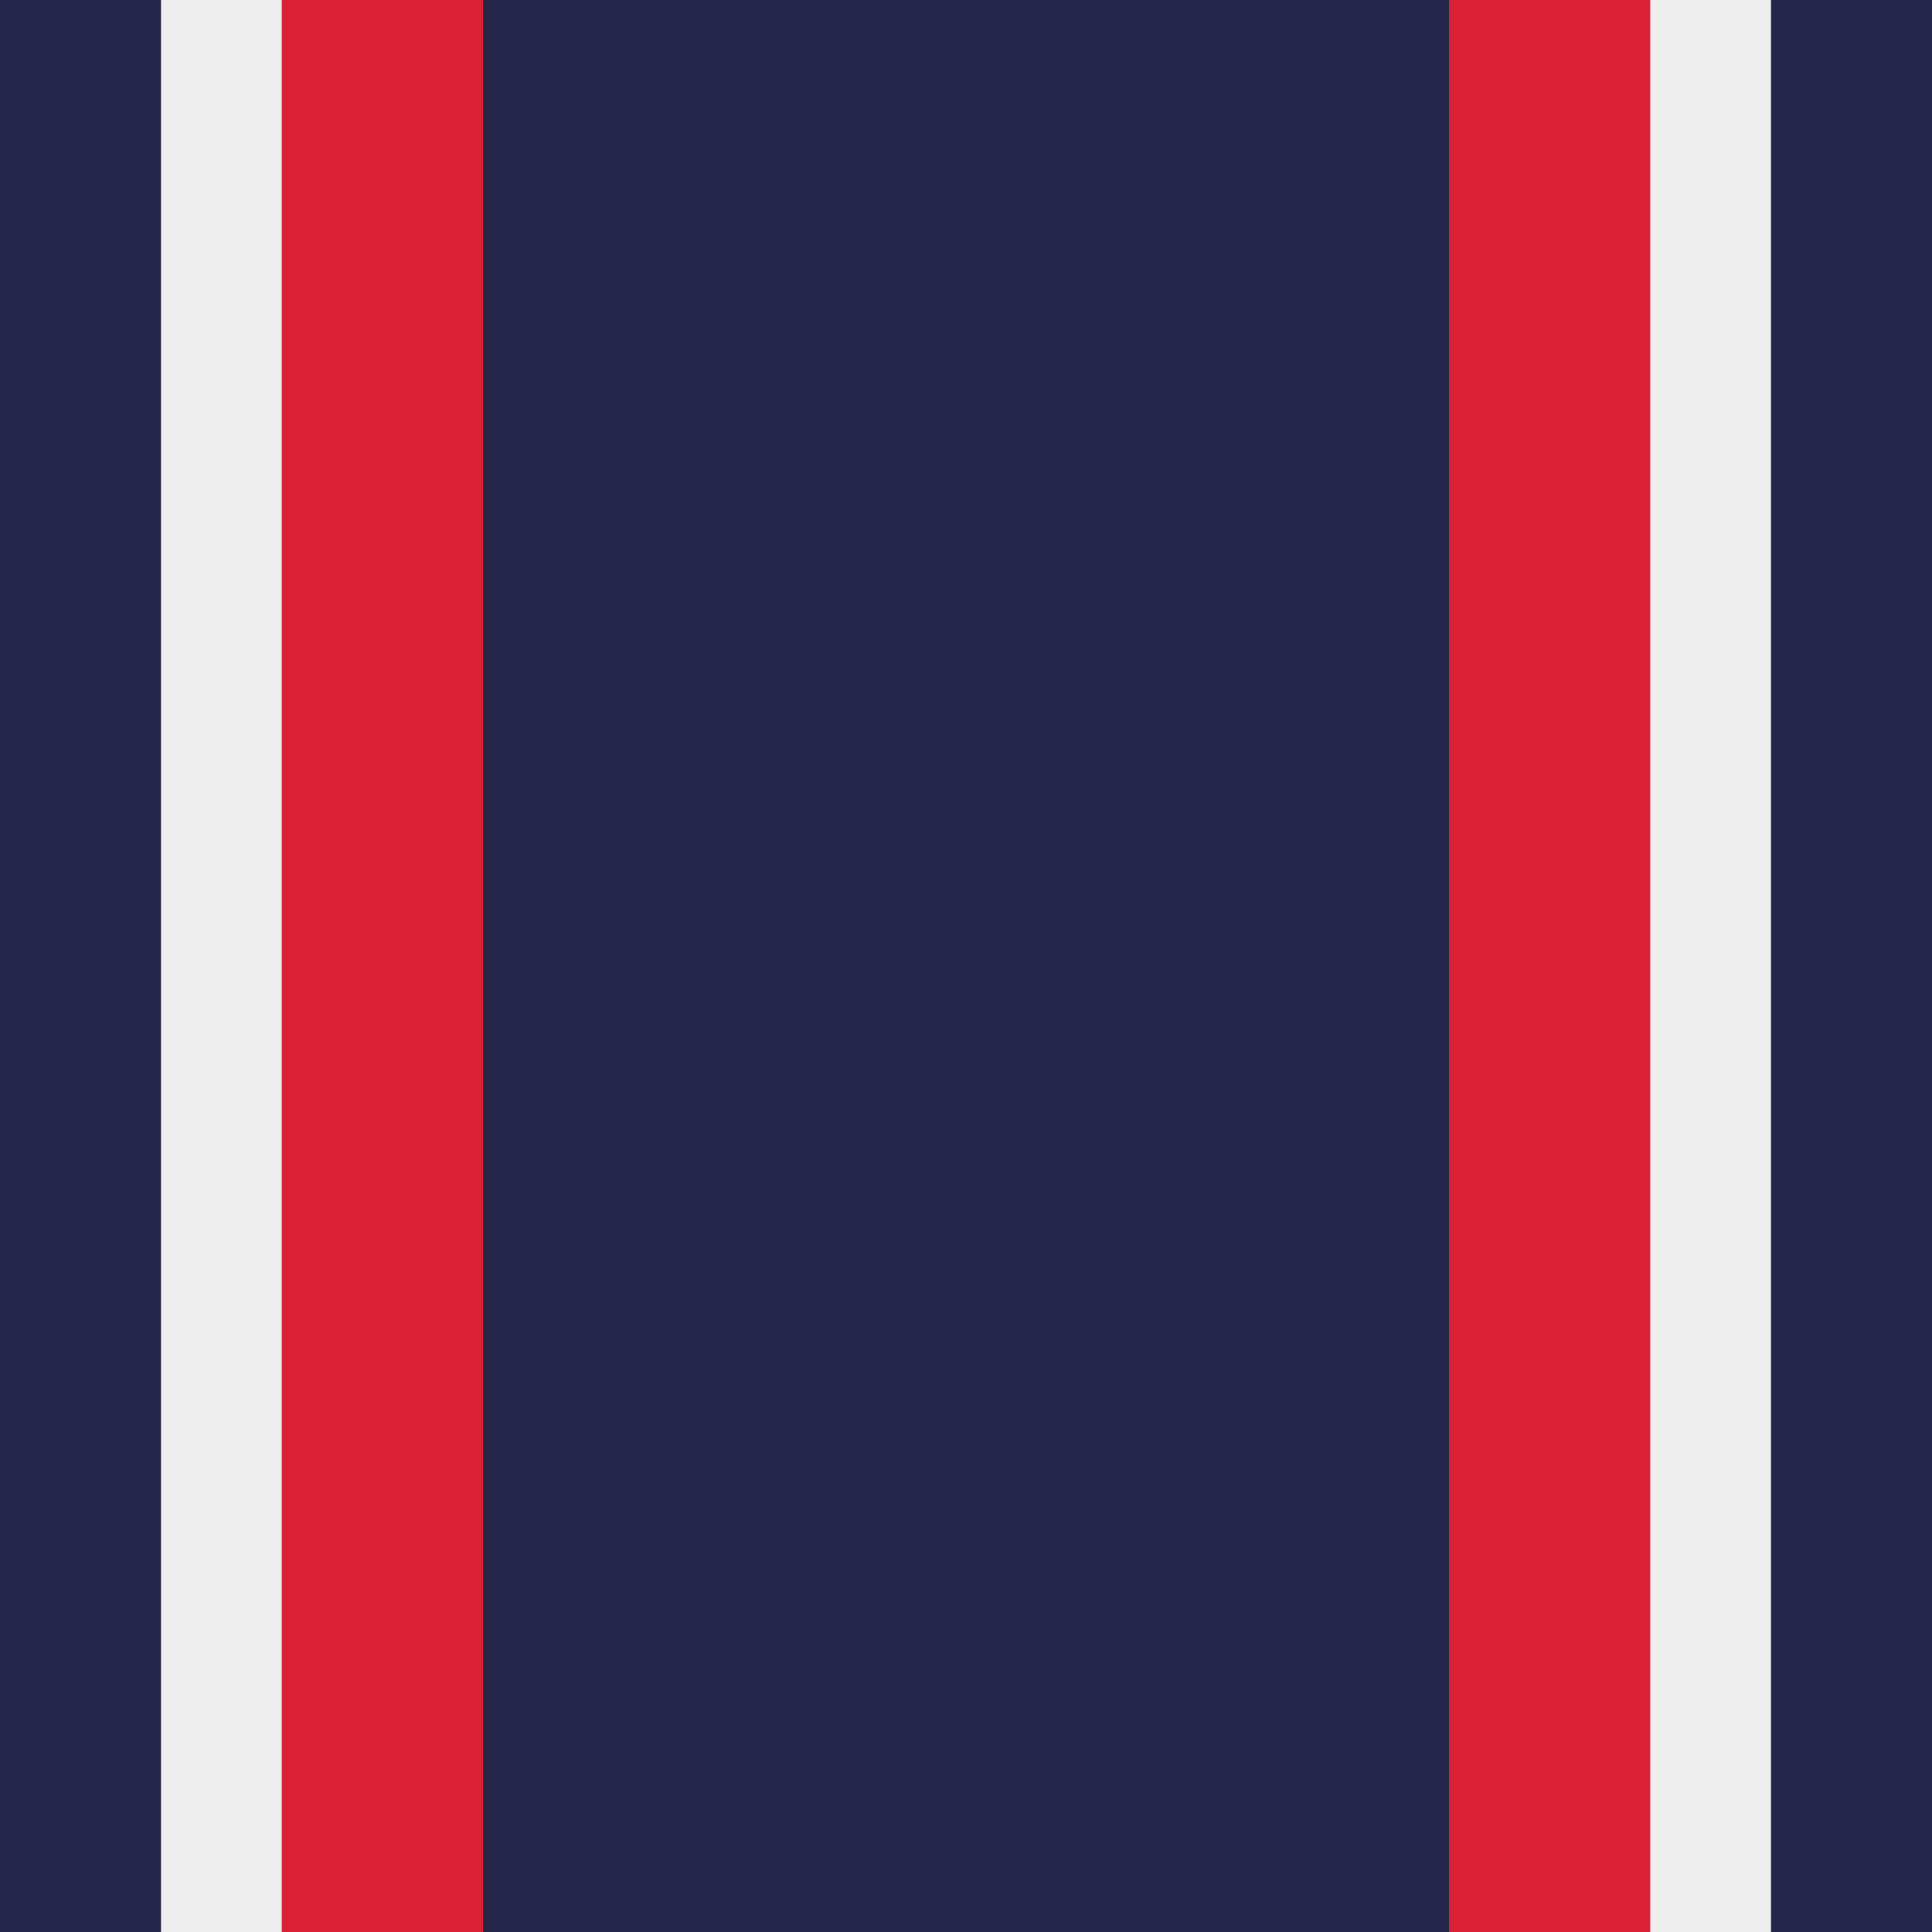
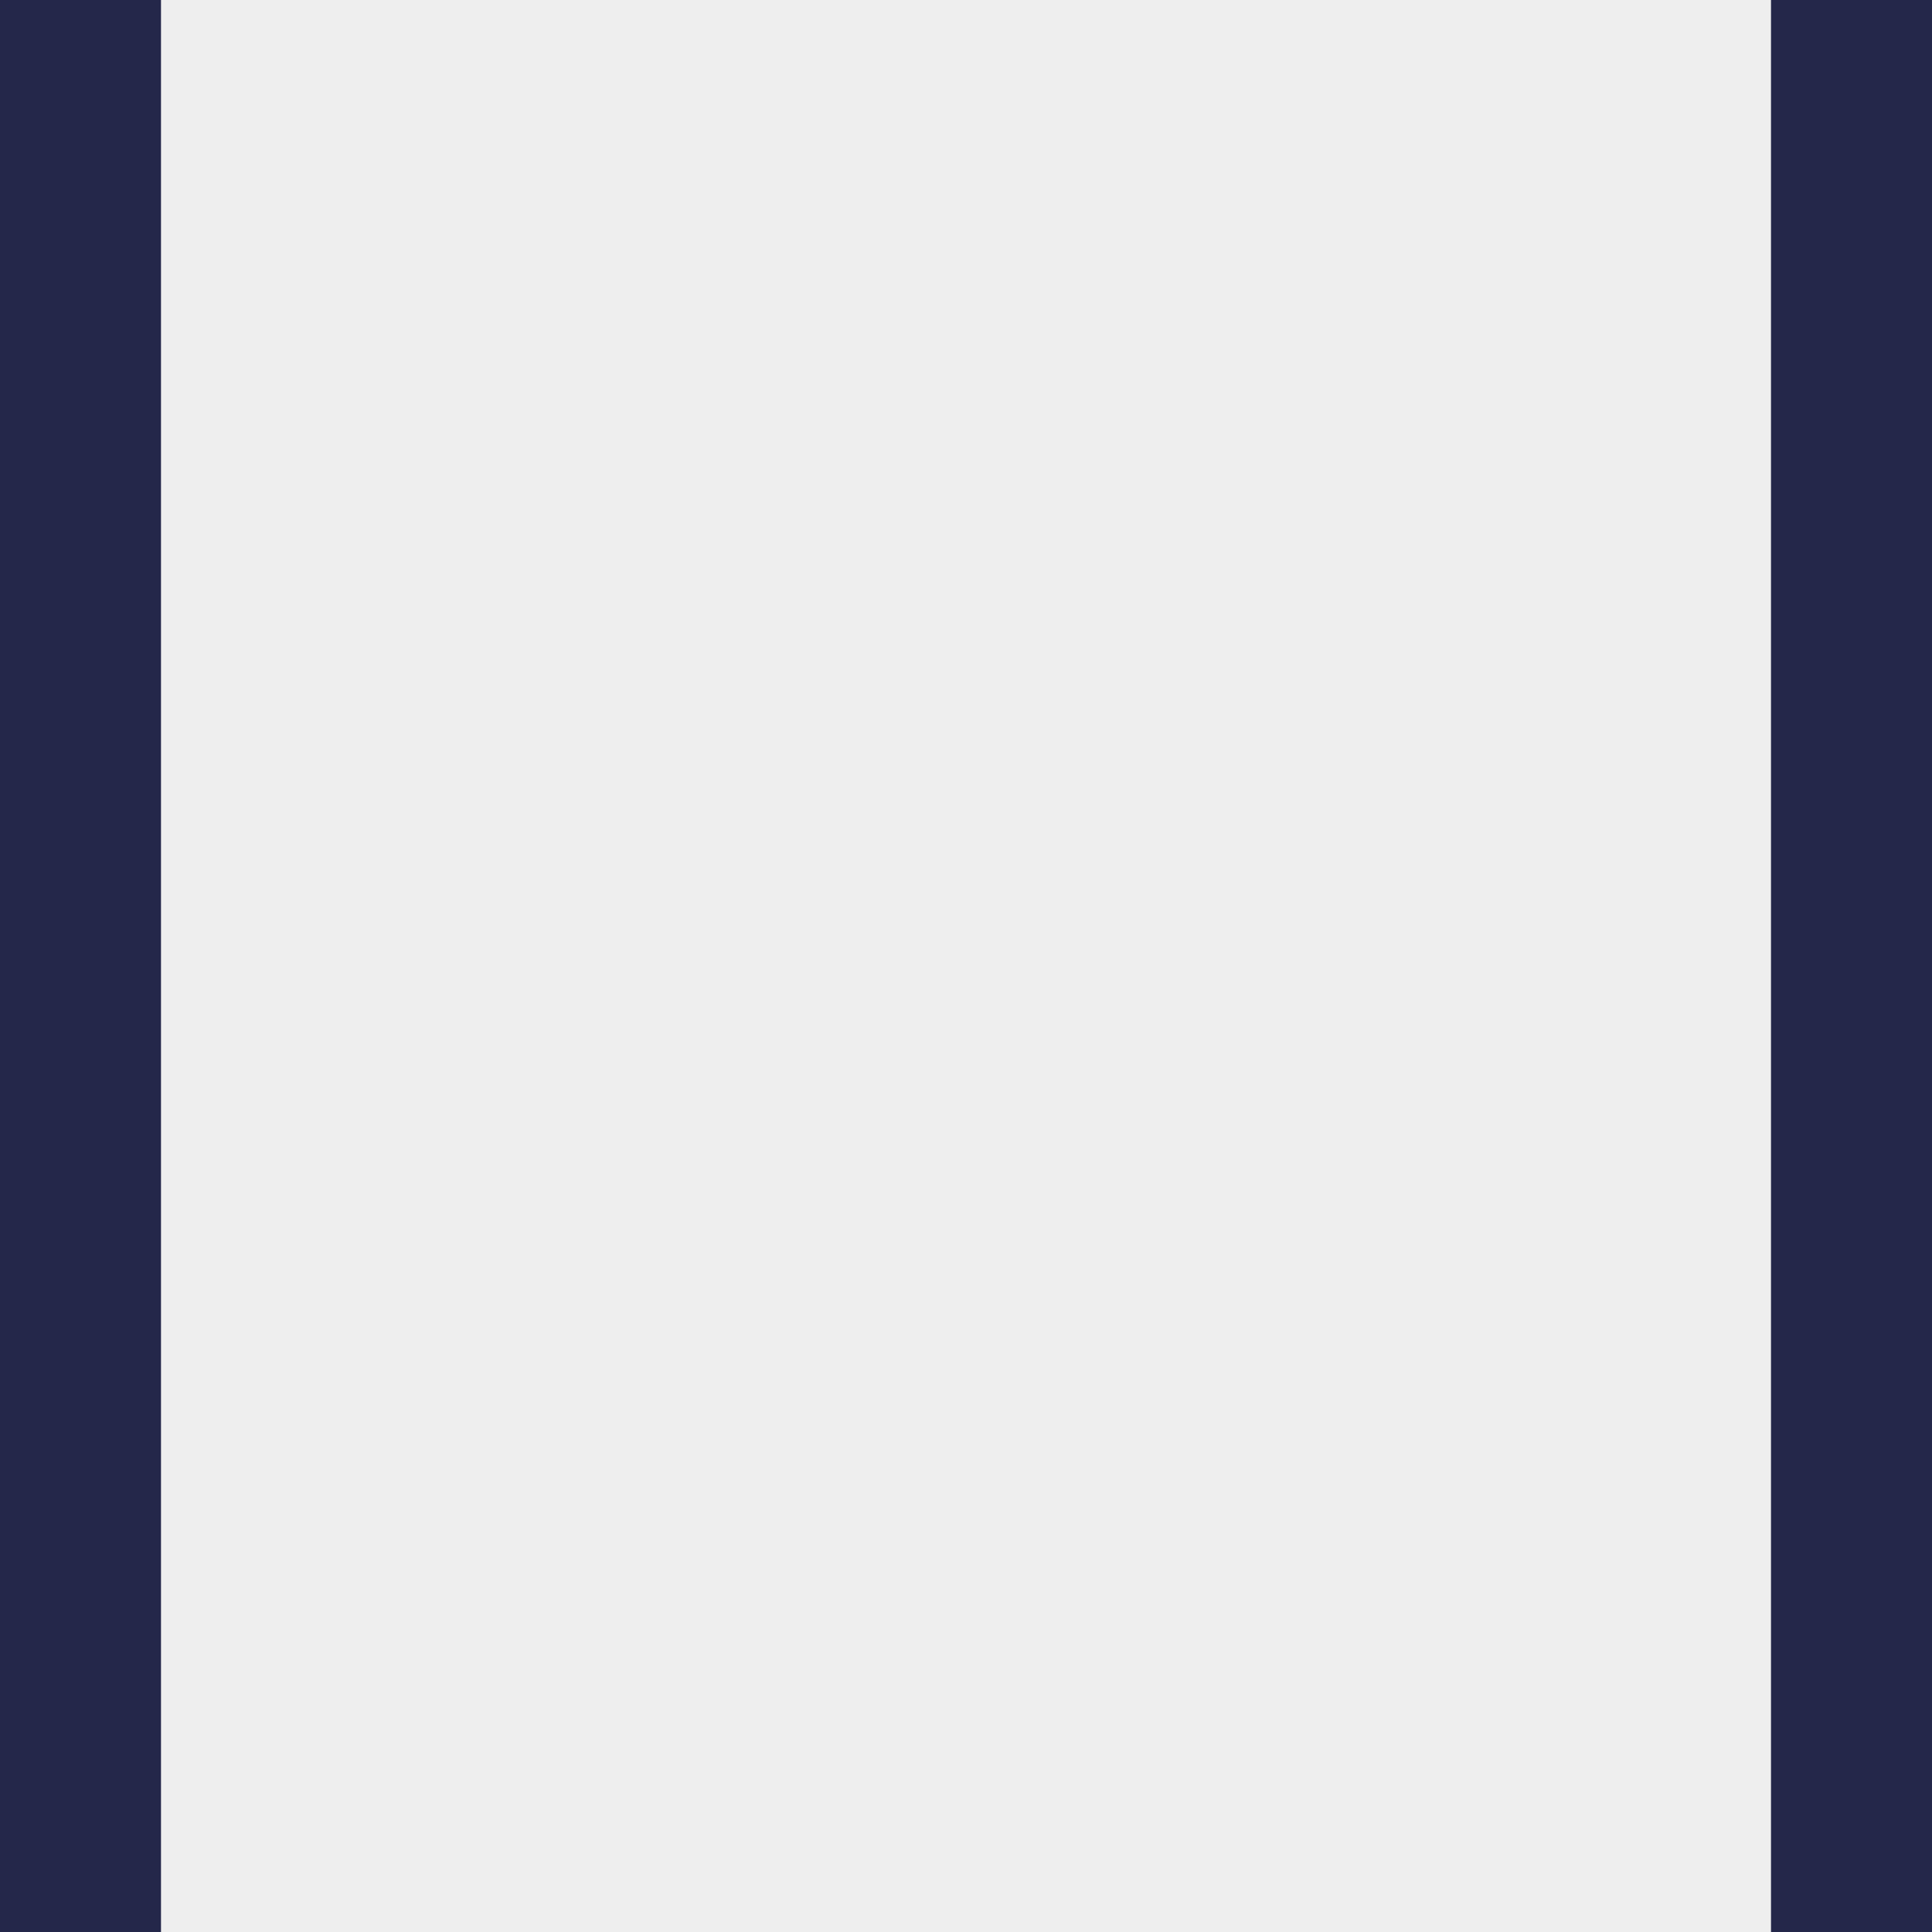
<svg xmlns="http://www.w3.org/2000/svg" version="1.1" id="Layer_1" x="0px" y="0px" viewBox="0 0 144 144" style="enable-background:new 0 0 144 144;" xml:space="preserve">
  <style type="text/css">
	.st0{fill:#24274A;}
	.st1{fill:#EEEEEE;}
	.st2{fill:#DB2136;}
</style>
  <rect class="st0" width="144" height="144" />
  <rect x="12" class="st1" width="120" height="144" />
-   <rect x="21" class="st2" width="102" height="144" />
-   <rect x="36" class="st0" width="72" height="144" />
</svg>